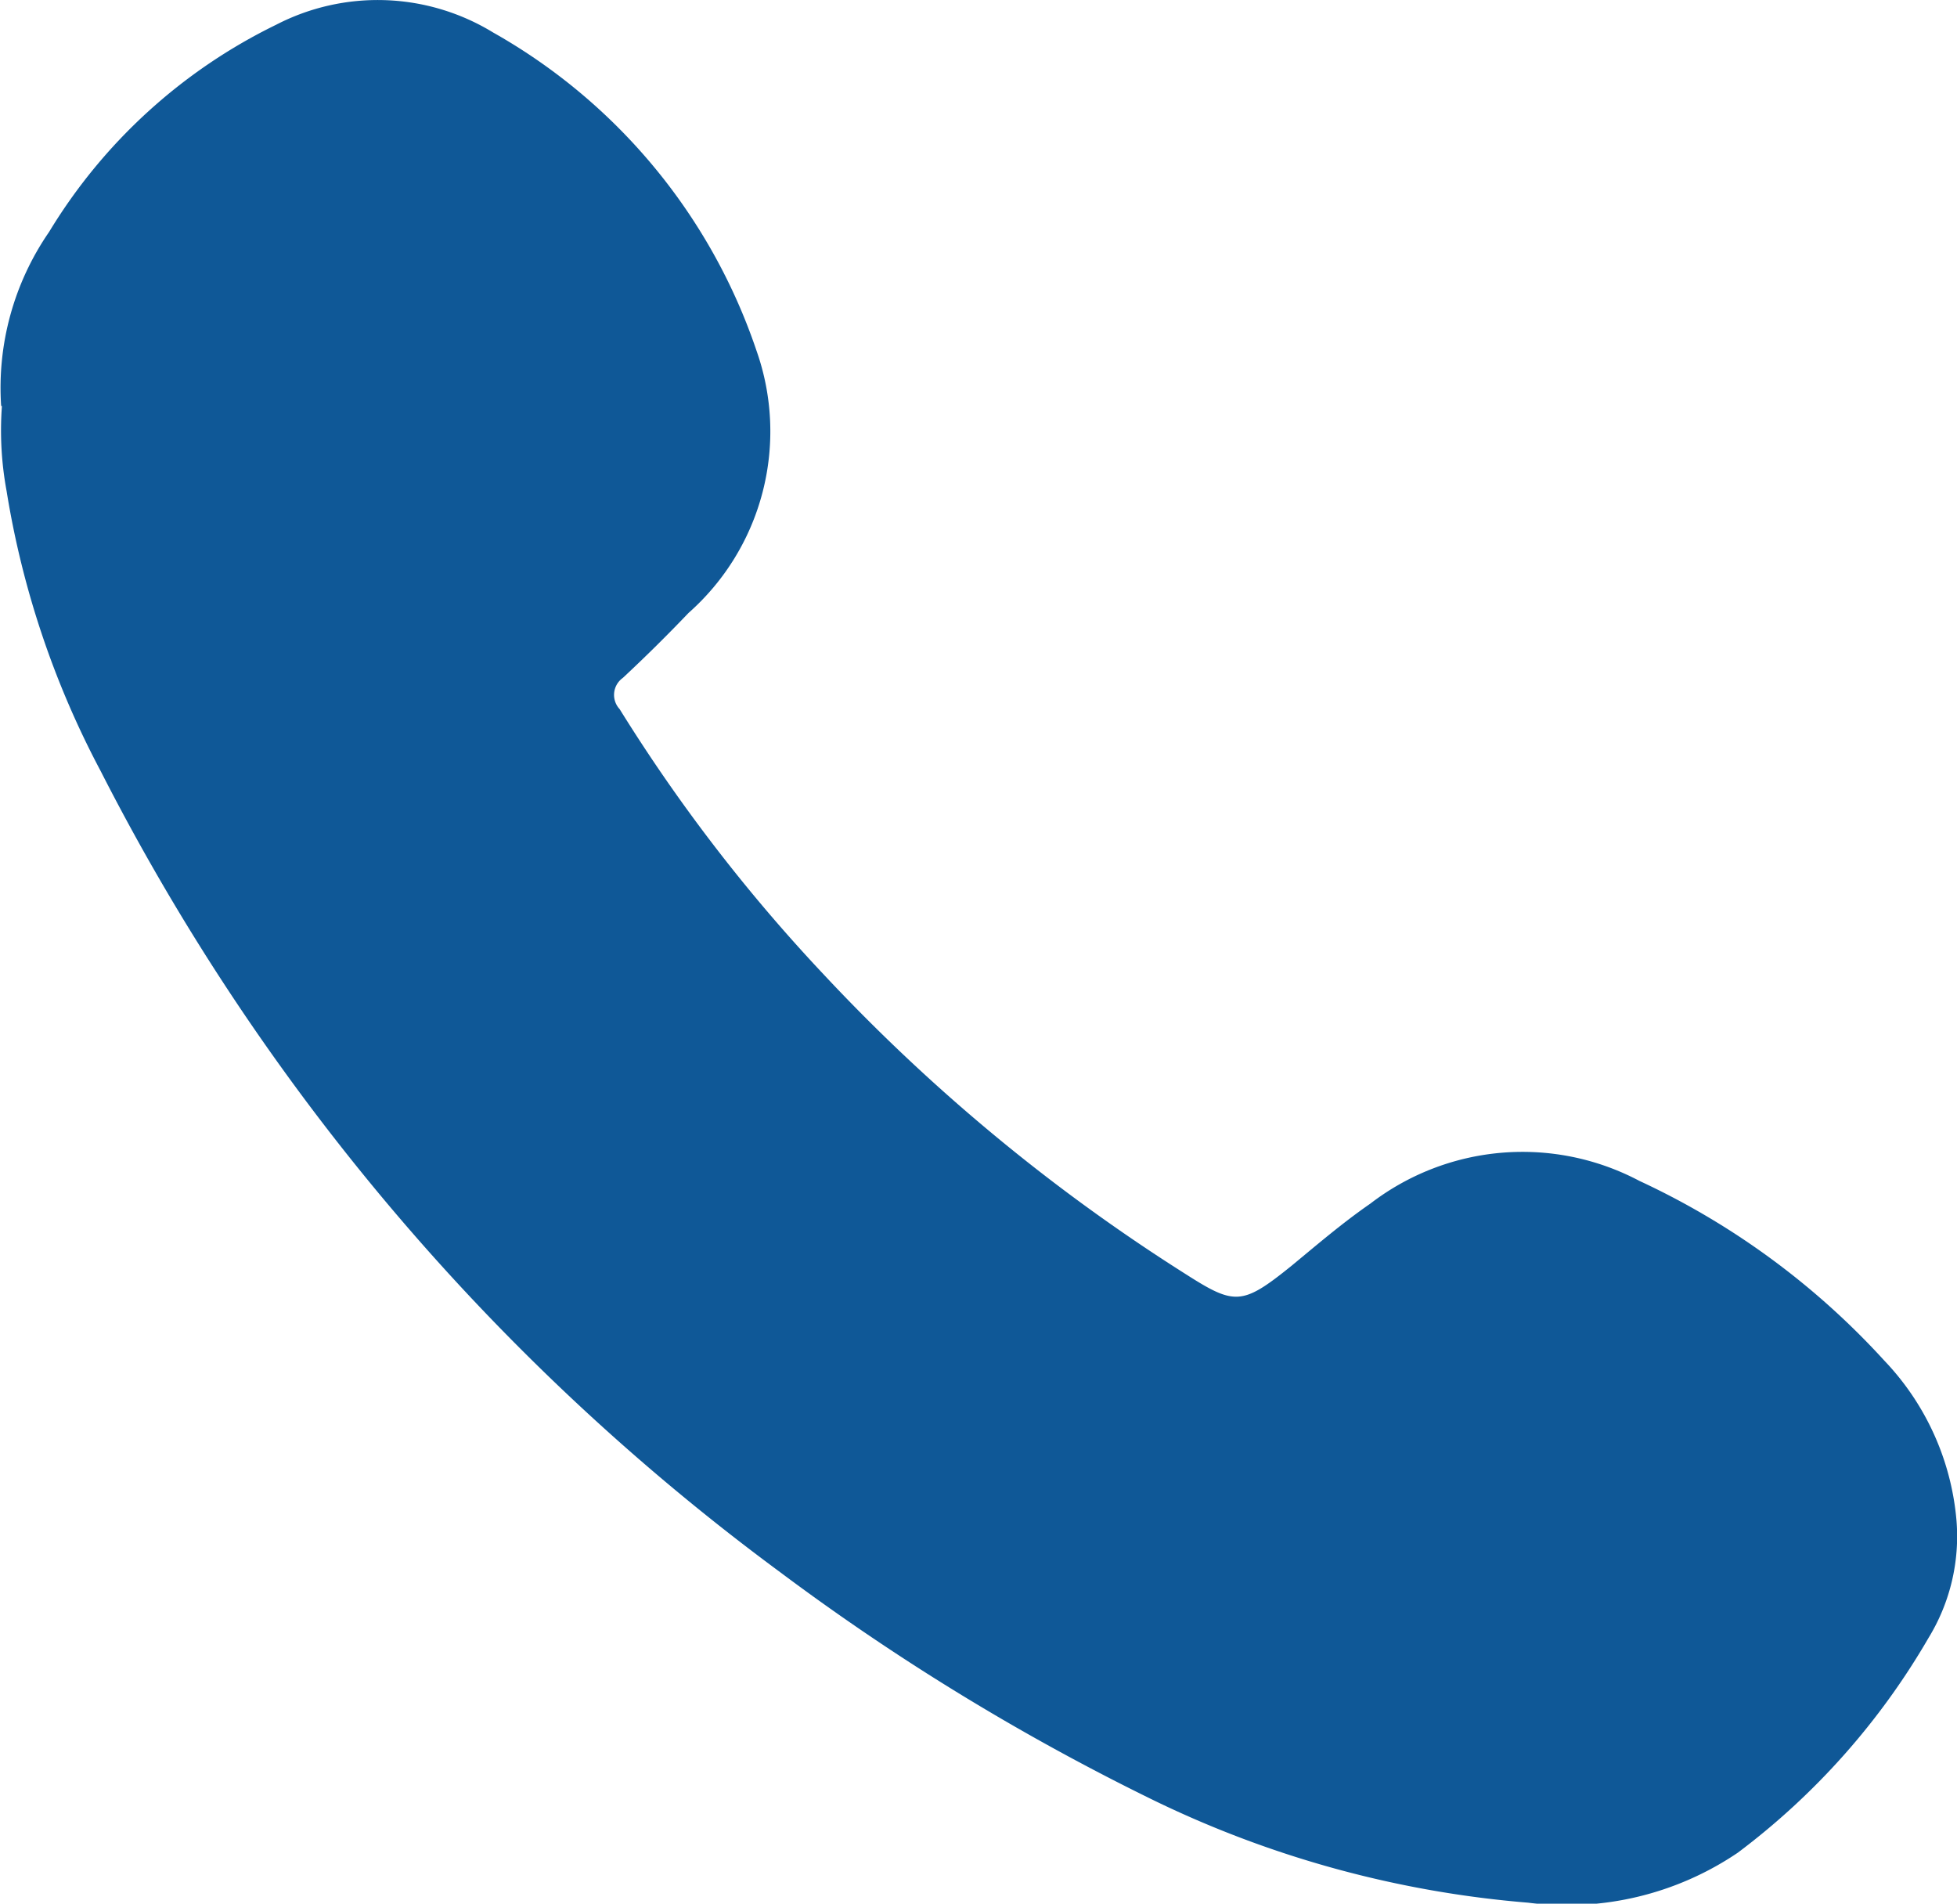
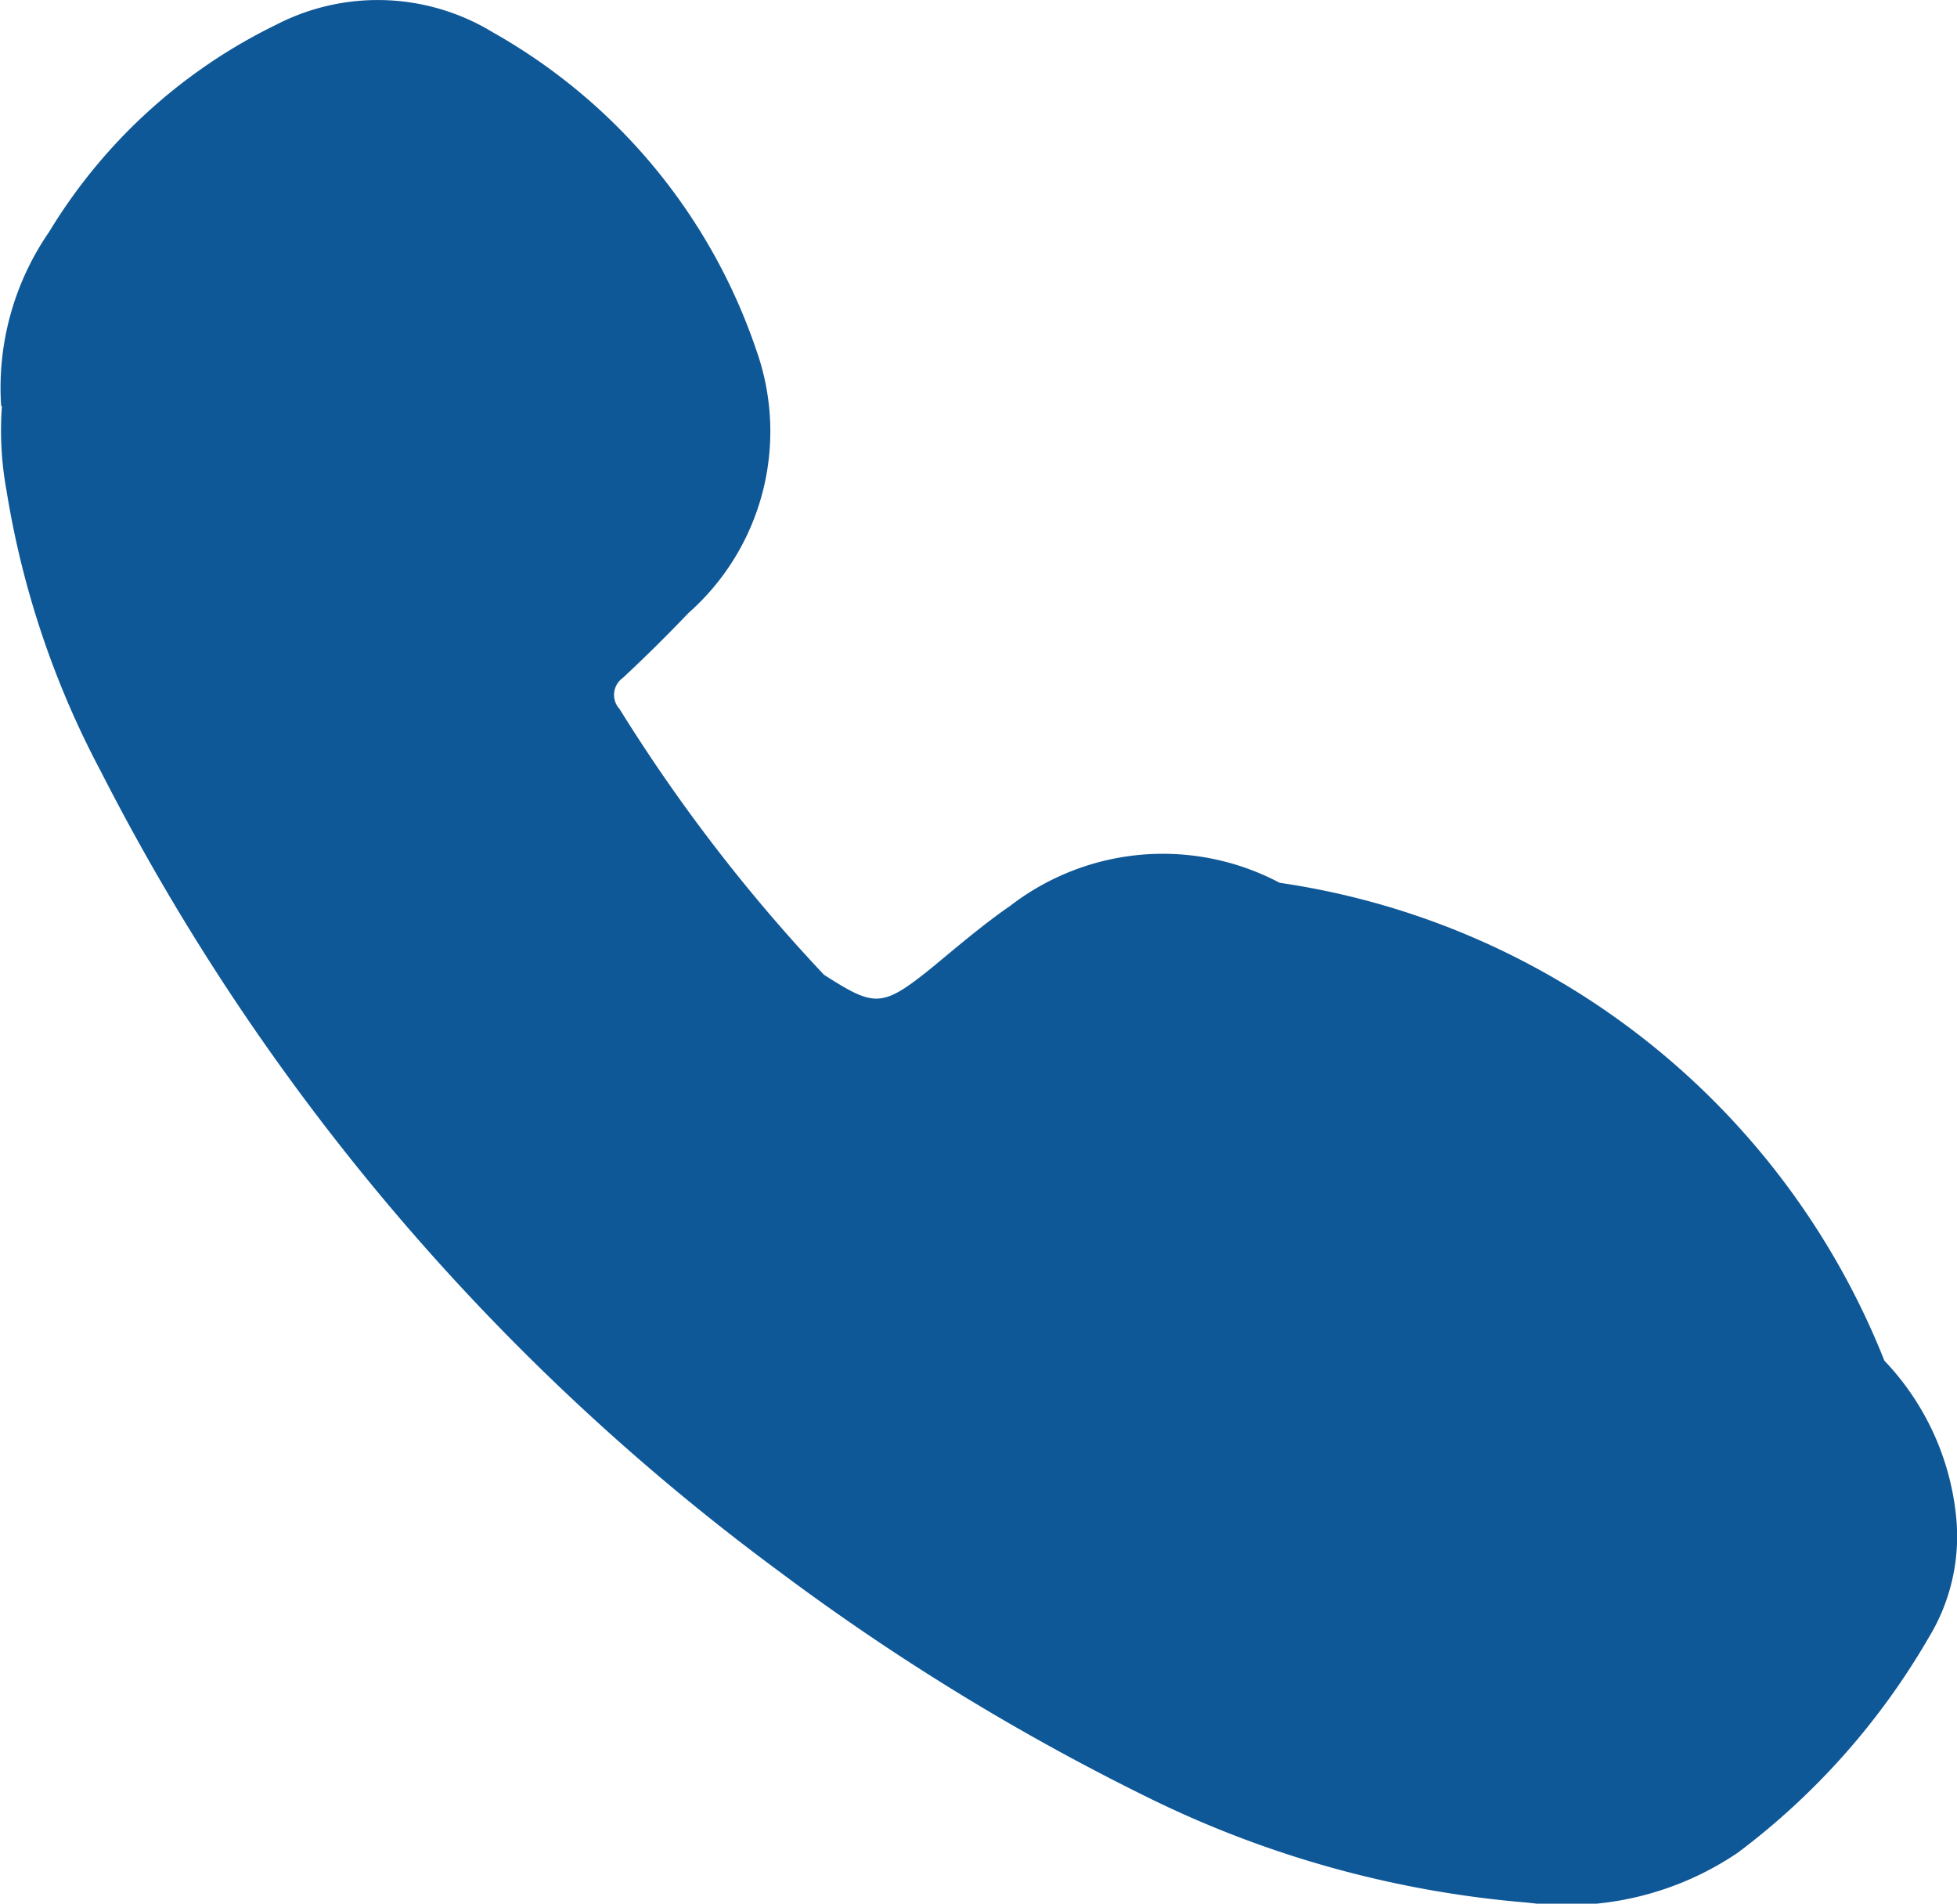
<svg xmlns="http://www.w3.org/2000/svg" width="15.391" height="14.97" viewBox="0 0 15.391 14.97">
  <defs>
    <style>.a{fill:#0f5897;}</style>
  </defs>
-   <path class="a" d="M.009,3.192A2.157,2.157,0,0,1,.386,1.824,4.277,4.277,0,0,1,2.171.195,1.74,1.74,0,0,1,3.879.256a4.54,4.54,0,0,1,2.07,2.5,1.906,1.906,0,0,1-.534,2.064q-.251.263-.517.511a.164.164,0,0,0-.025.245A13.173,13.173,0,0,0,6.48,7.665a14.483,14.483,0,0,0,2.829,2.344c.4.256.455.262.848-.055.2-.165.4-.337.62-.489a1.964,1.964,0,0,1,2.116-.179A6.054,6.054,0,0,1,14.82,10.7a2.077,2.077,0,0,1,.567,1.257,1.53,1.53,0,0,1-.22.923,5.653,5.653,0,0,1-1.5,1.689,2.4,2.4,0,0,1-1.649.393,8.277,8.277,0,0,1-2.934-.8,18.337,18.337,0,0,1-2.95-1.8,17.968,17.968,0,0,1-5.343-6.3,7.092,7.092,0,0,1-.739-2.2,2.616,2.616,0,0,1-.037-.668" transform="translate(0 0)" />
+   <path class="a" d="M.009,3.192A2.157,2.157,0,0,1,.386,1.824,4.277,4.277,0,0,1,2.171.195,1.74,1.74,0,0,1,3.879.256a4.54,4.54,0,0,1,2.07,2.5,1.906,1.906,0,0,1-.534,2.064q-.251.263-.517.511a.164.164,0,0,0-.025.245A13.173,13.173,0,0,0,6.48,7.665c.4.256.455.262.848-.055.2-.165.4-.337.62-.489a1.964,1.964,0,0,1,2.116-.179A6.054,6.054,0,0,1,14.82,10.7a2.077,2.077,0,0,1,.567,1.257,1.53,1.53,0,0,1-.22.923,5.653,5.653,0,0,1-1.5,1.689,2.4,2.4,0,0,1-1.649.393,8.277,8.277,0,0,1-2.934-.8,18.337,18.337,0,0,1-2.95-1.8,17.968,17.968,0,0,1-5.343-6.3,7.092,7.092,0,0,1-.739-2.2,2.616,2.616,0,0,1-.037-.668" transform="translate(0 0)" />
</svg>